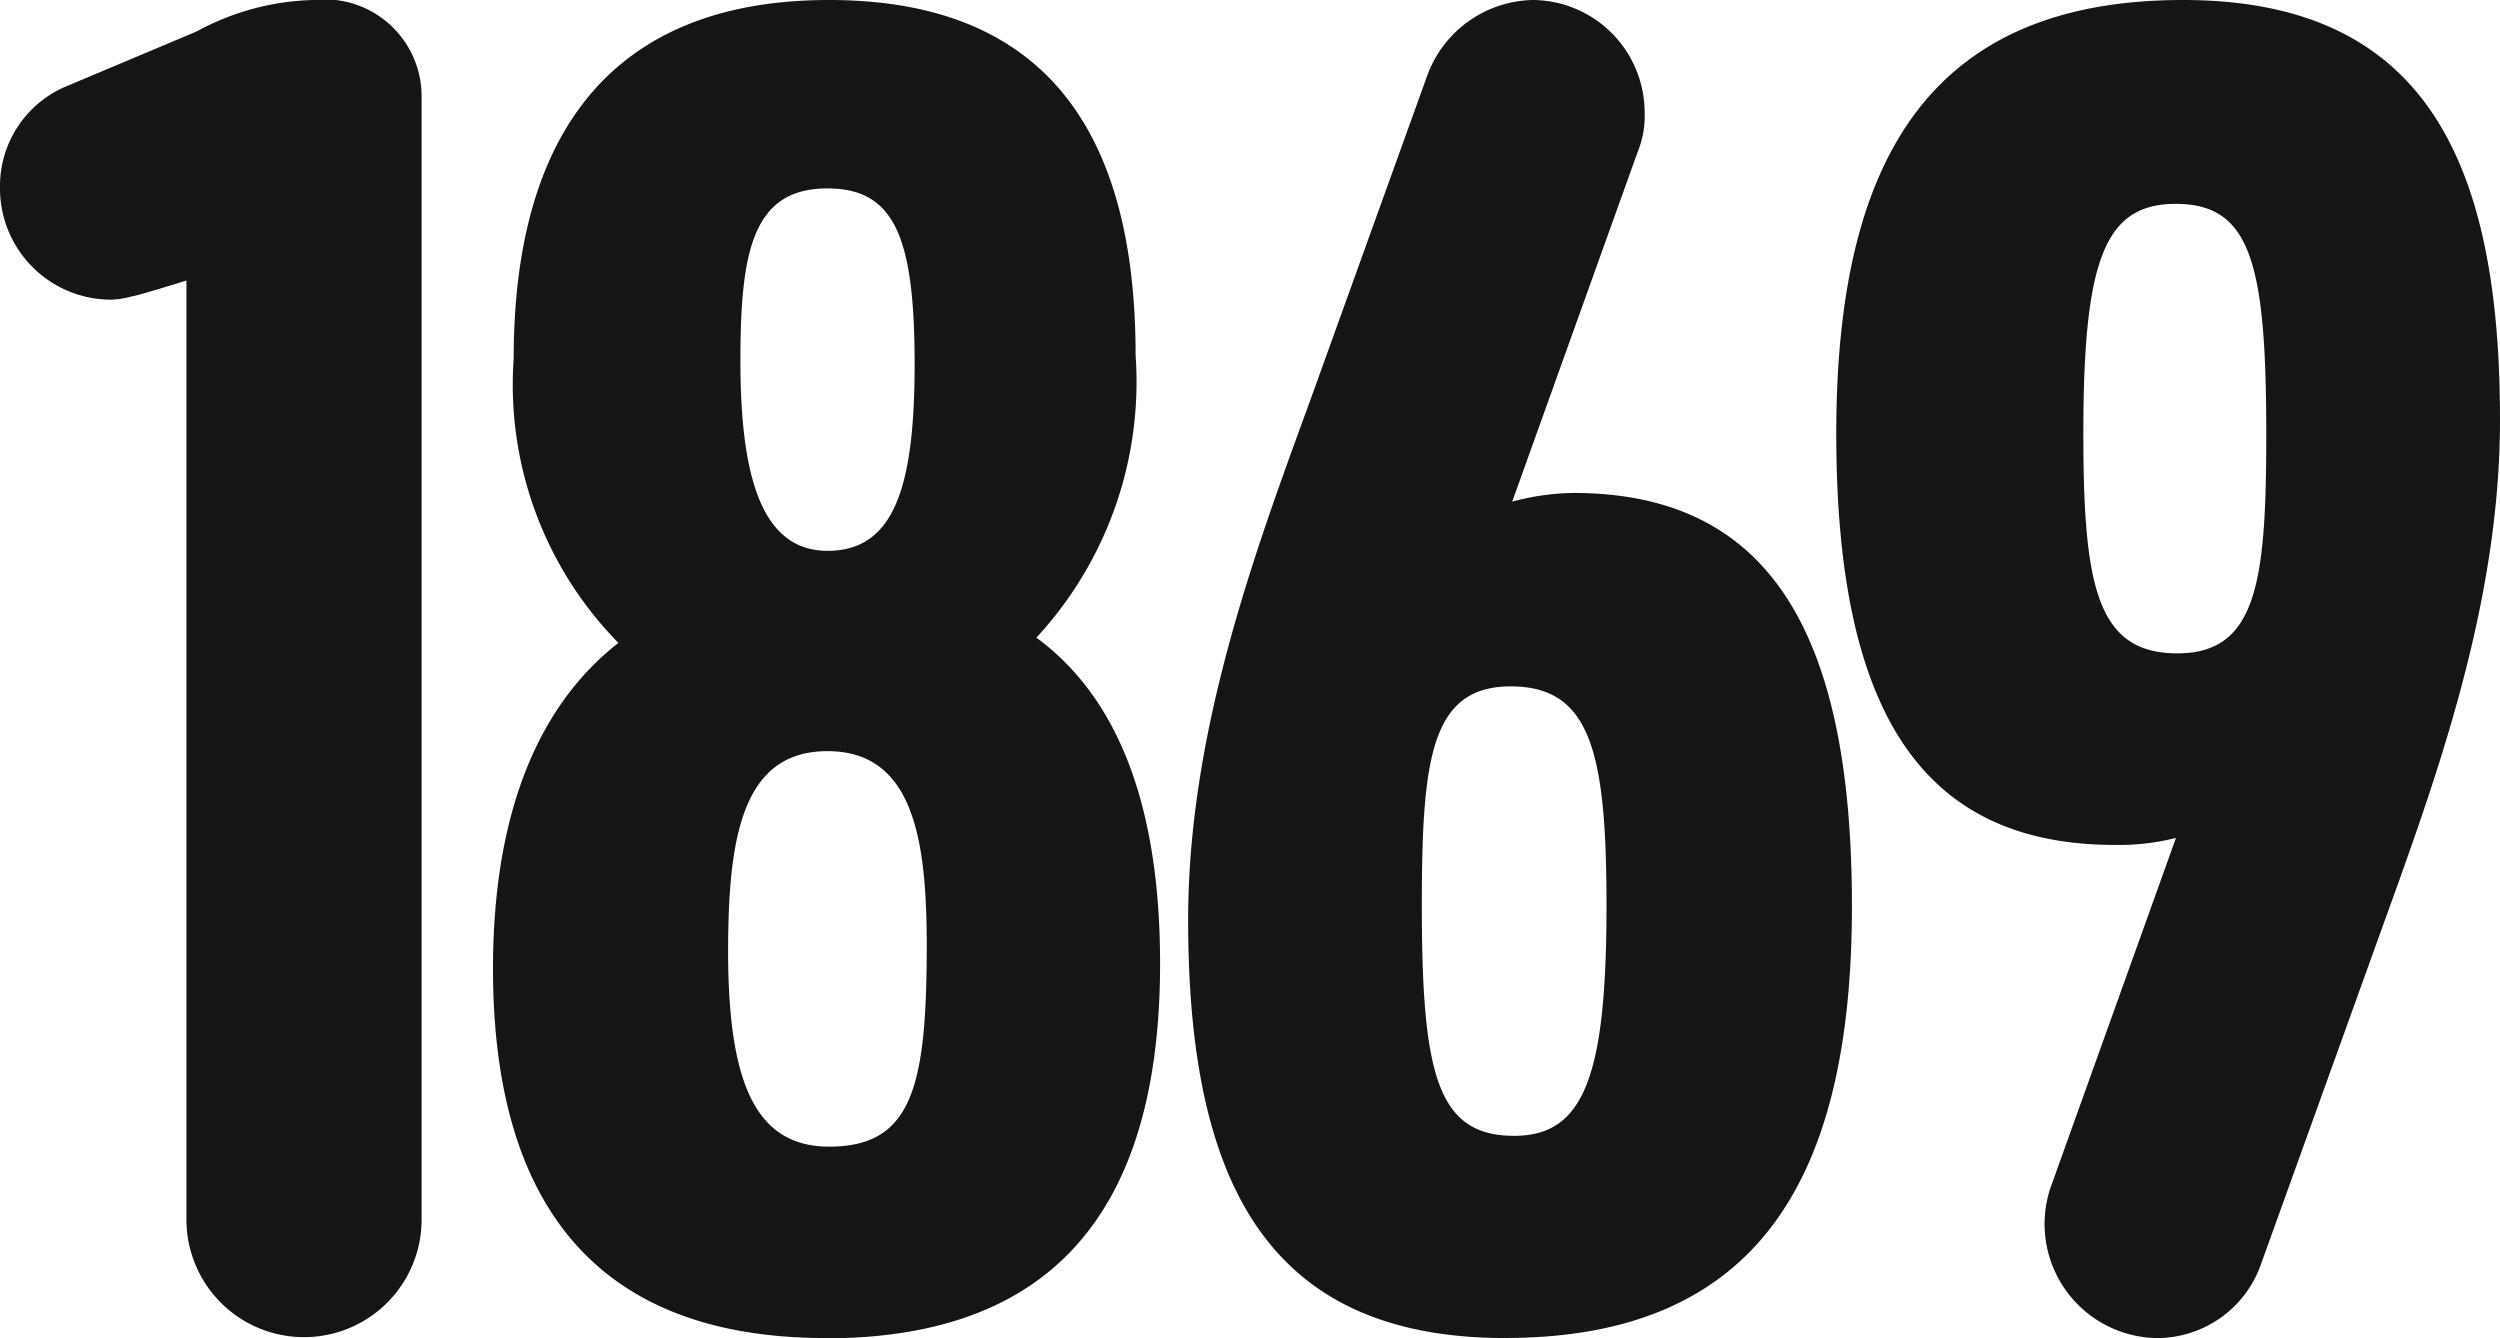
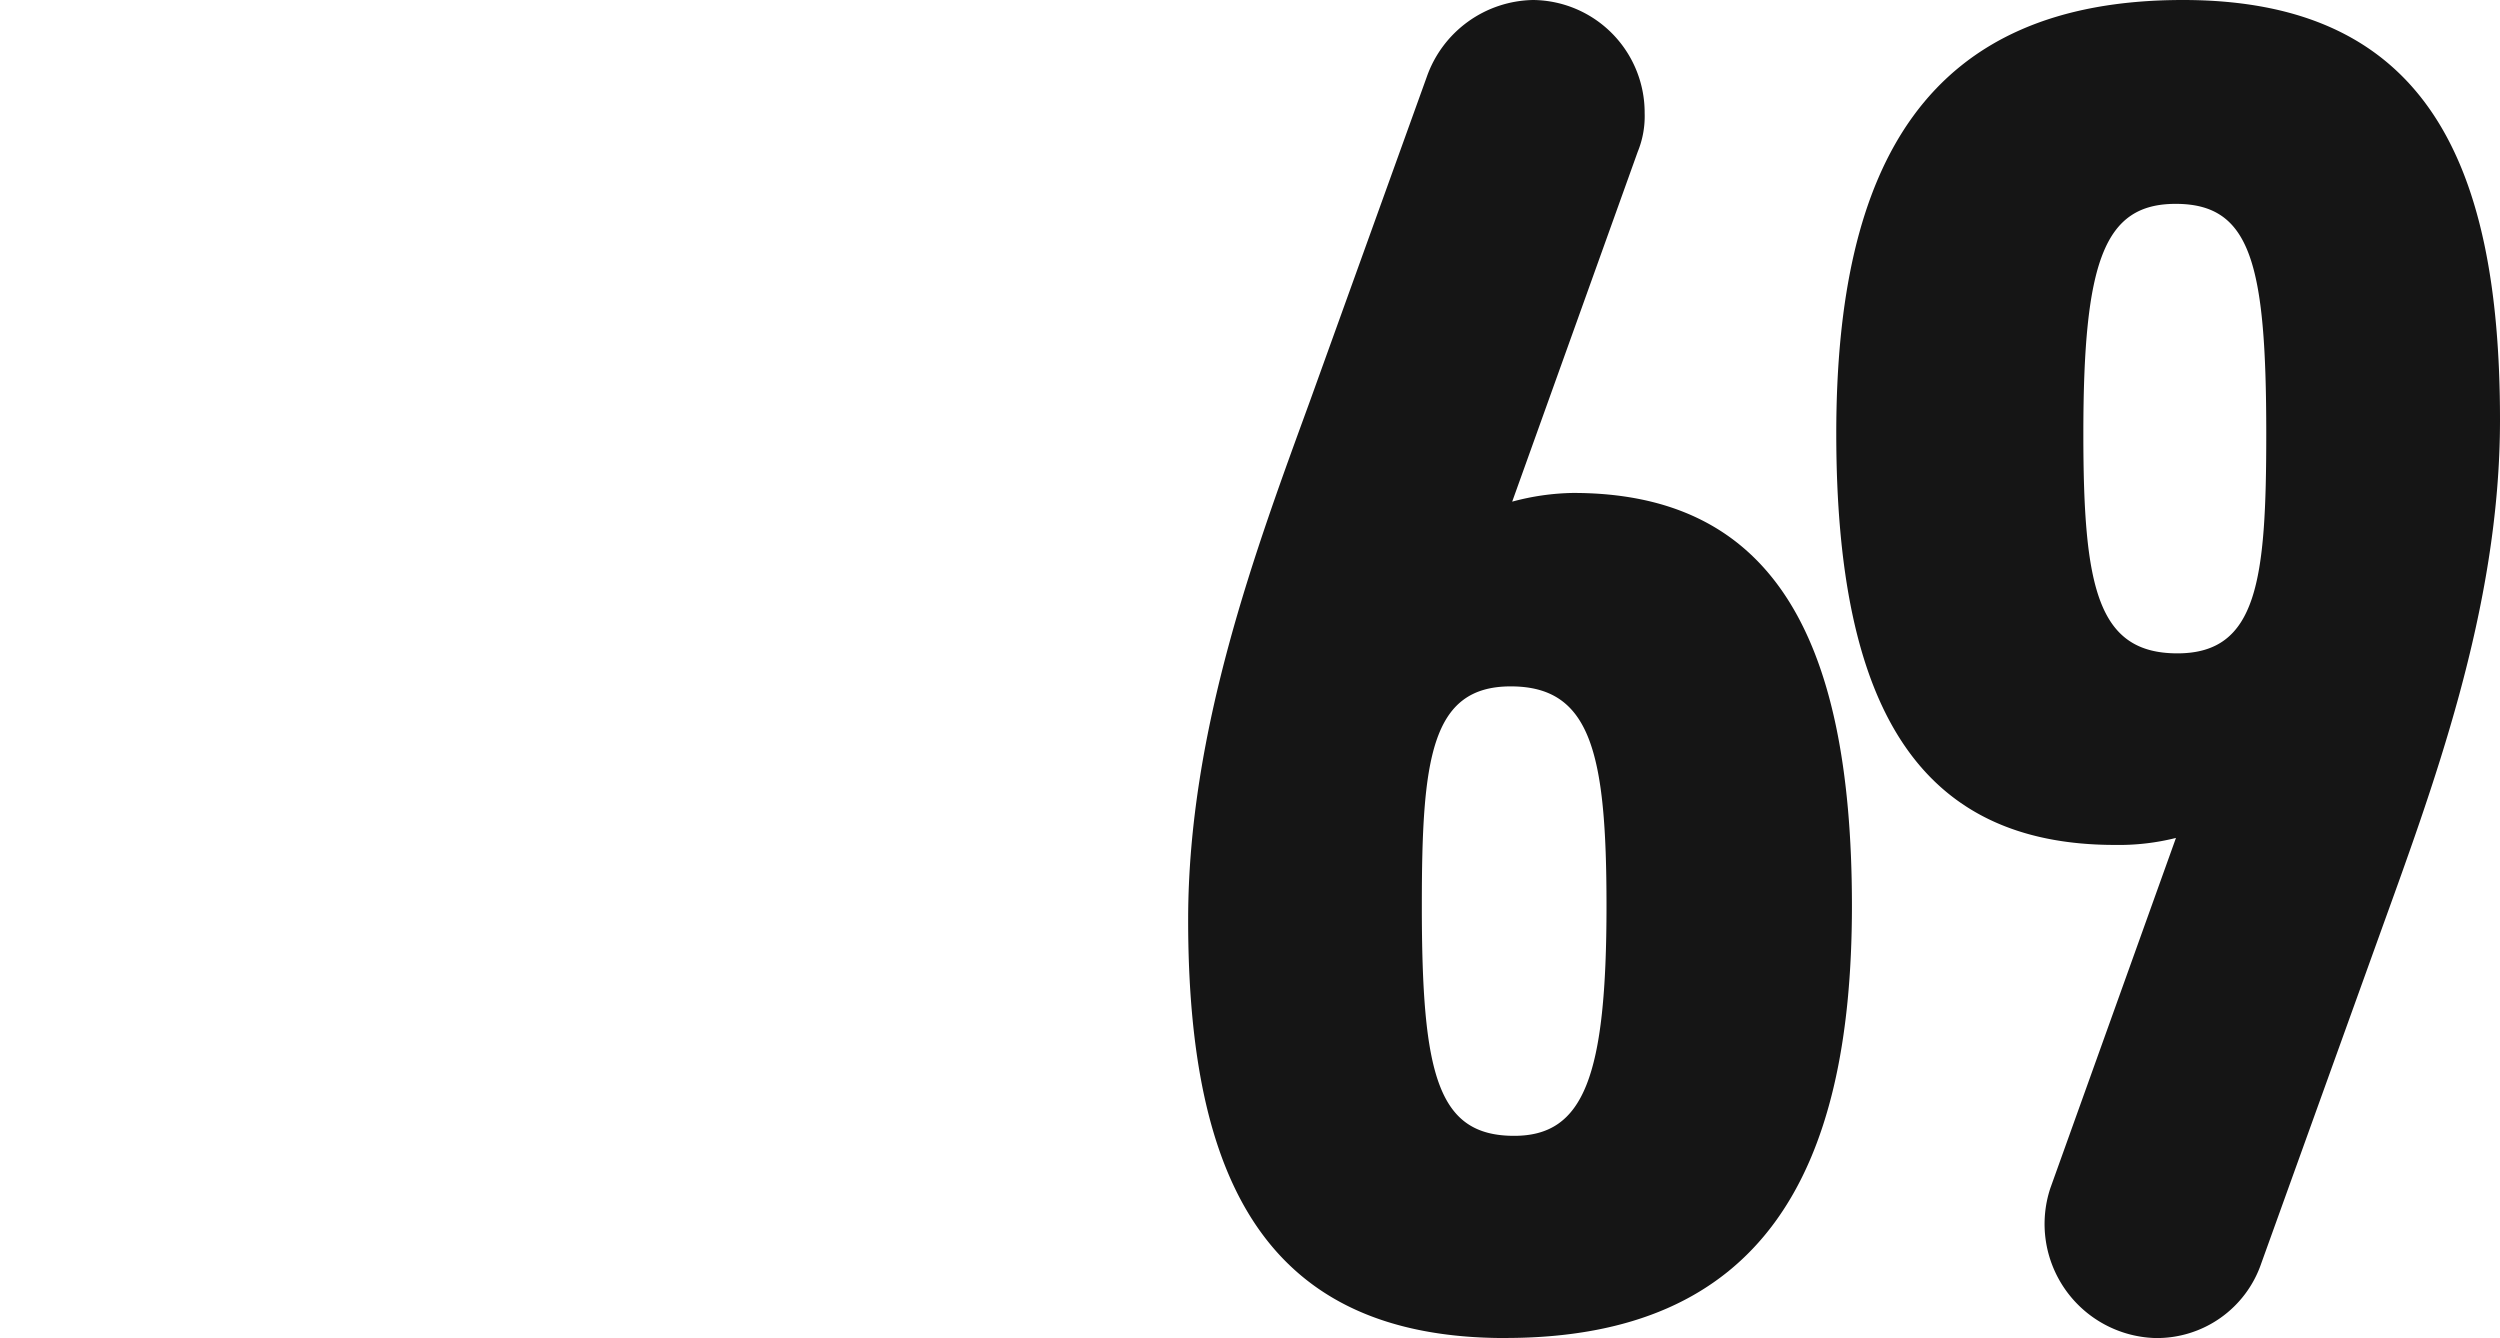
<svg xmlns="http://www.w3.org/2000/svg" id="Group_27922" data-name="Group 27922" width="45.35" height="24.272" viewBox="0 0 45.35 24.272">
-   <path id="Path_16671" data-name="Path 16671" d="M1.169,1.58,3.571.569A4.64,4.64,0,0,1,5.689,0,1.759,1.759,0,0,1,7.648,1.769V22.123a2.133,2.133,0,1,1-4.266,0V5.088c-.095.032-.917.285-.98.285a1.578,1.578,0,0,1-.379.063A2.017,2.017,0,0,1,0,3.413,1.964,1.964,0,0,1,1.169,1.58" transform="translate(0 0)" fill="#151515" />
-   <path id="Path_16672" data-name="Path 16672" d="M26.81,24.272c-4.456,0-6.036-2.781-6.036-6.7,0-2.876.853-4.8,2.275-5.91a6.679,6.679,0,0,1-1.9-5.152c0-4.077,1.769-6.51,5.72-6.51,4.014,0,5.562,2.5,5.562,6.447a6.832,6.832,0,0,1-1.8,5.12c1.422,1.043,2.244,2.939,2.244,5.91,0,4.235-1.738,6.8-6.068,6.8m.032-10.651c-1.549,0-1.8,1.58-1.8,3.635,0,2.4.506,3.539,1.833,3.539,1.517,0,1.77-1.106,1.77-3.666,0-1.928-.253-3.508-1.8-3.508m0-10.208c-1.359,0-1.58,1.138-1.58,3.129,0,2.086.379,3.445,1.58,3.445s1.58-1.138,1.58-3.382c0-2.276-.348-3.192-1.58-3.192" transform="translate(-11.831 0)" fill="#151515" />
  <path id="Path_16673" data-name="Path 16673" d="M55.815,24.272c-4.329,0-5.752-2.844-5.752-7.585,0-3.445,1.233-6.732,2.212-9.418l2.118-5.878A2.083,2.083,0,0,1,56.321,0a2.044,2.044,0,0,1,2.023,2.054,1.7,1.7,0,0,1-.126.7L55.941,9.1a4.458,4.458,0,0,1,1.106-.158c3.539,0,5.057,2.5,5.057,7.491,0,4.867-1.644,7.838-6.29,7.838m.1-11.82c-1.454,0-1.612,1.327-1.612,3.982,0,3.065.285,4.171,1.675,4.171,1.264,0,1.675-1.075,1.675-4.171,0-2.781-.284-3.982-1.738-3.982" transform="translate(-28.51 0)" fill="#151515" />
  <path id="Path_16674" data-name="Path 16674" d="M83.66,0c4.362,0,5.752,2.876,5.752,7.617,0,3.445-1.233,6.7-2.212,9.418l-2.117,5.878a2,2,0,0,1-1.928,1.359,2.07,2.07,0,0,1-1.9-2.718L83.534,15.2a4.246,4.246,0,0,1-1.106.127c-3.539,0-5.056-2.465-5.056-7.459C77.371,2.971,79.015,0,83.66,0m-.1,11.852c1.454,0,1.612-1.327,1.612-3.982,0-3.1-.284-4.172-1.643-4.172-1.3,0-1.675,1.043-1.675,4.172,0,2.781.253,3.982,1.707,3.982" transform="translate(-44.062 0)" fill="#151515" />
</svg>